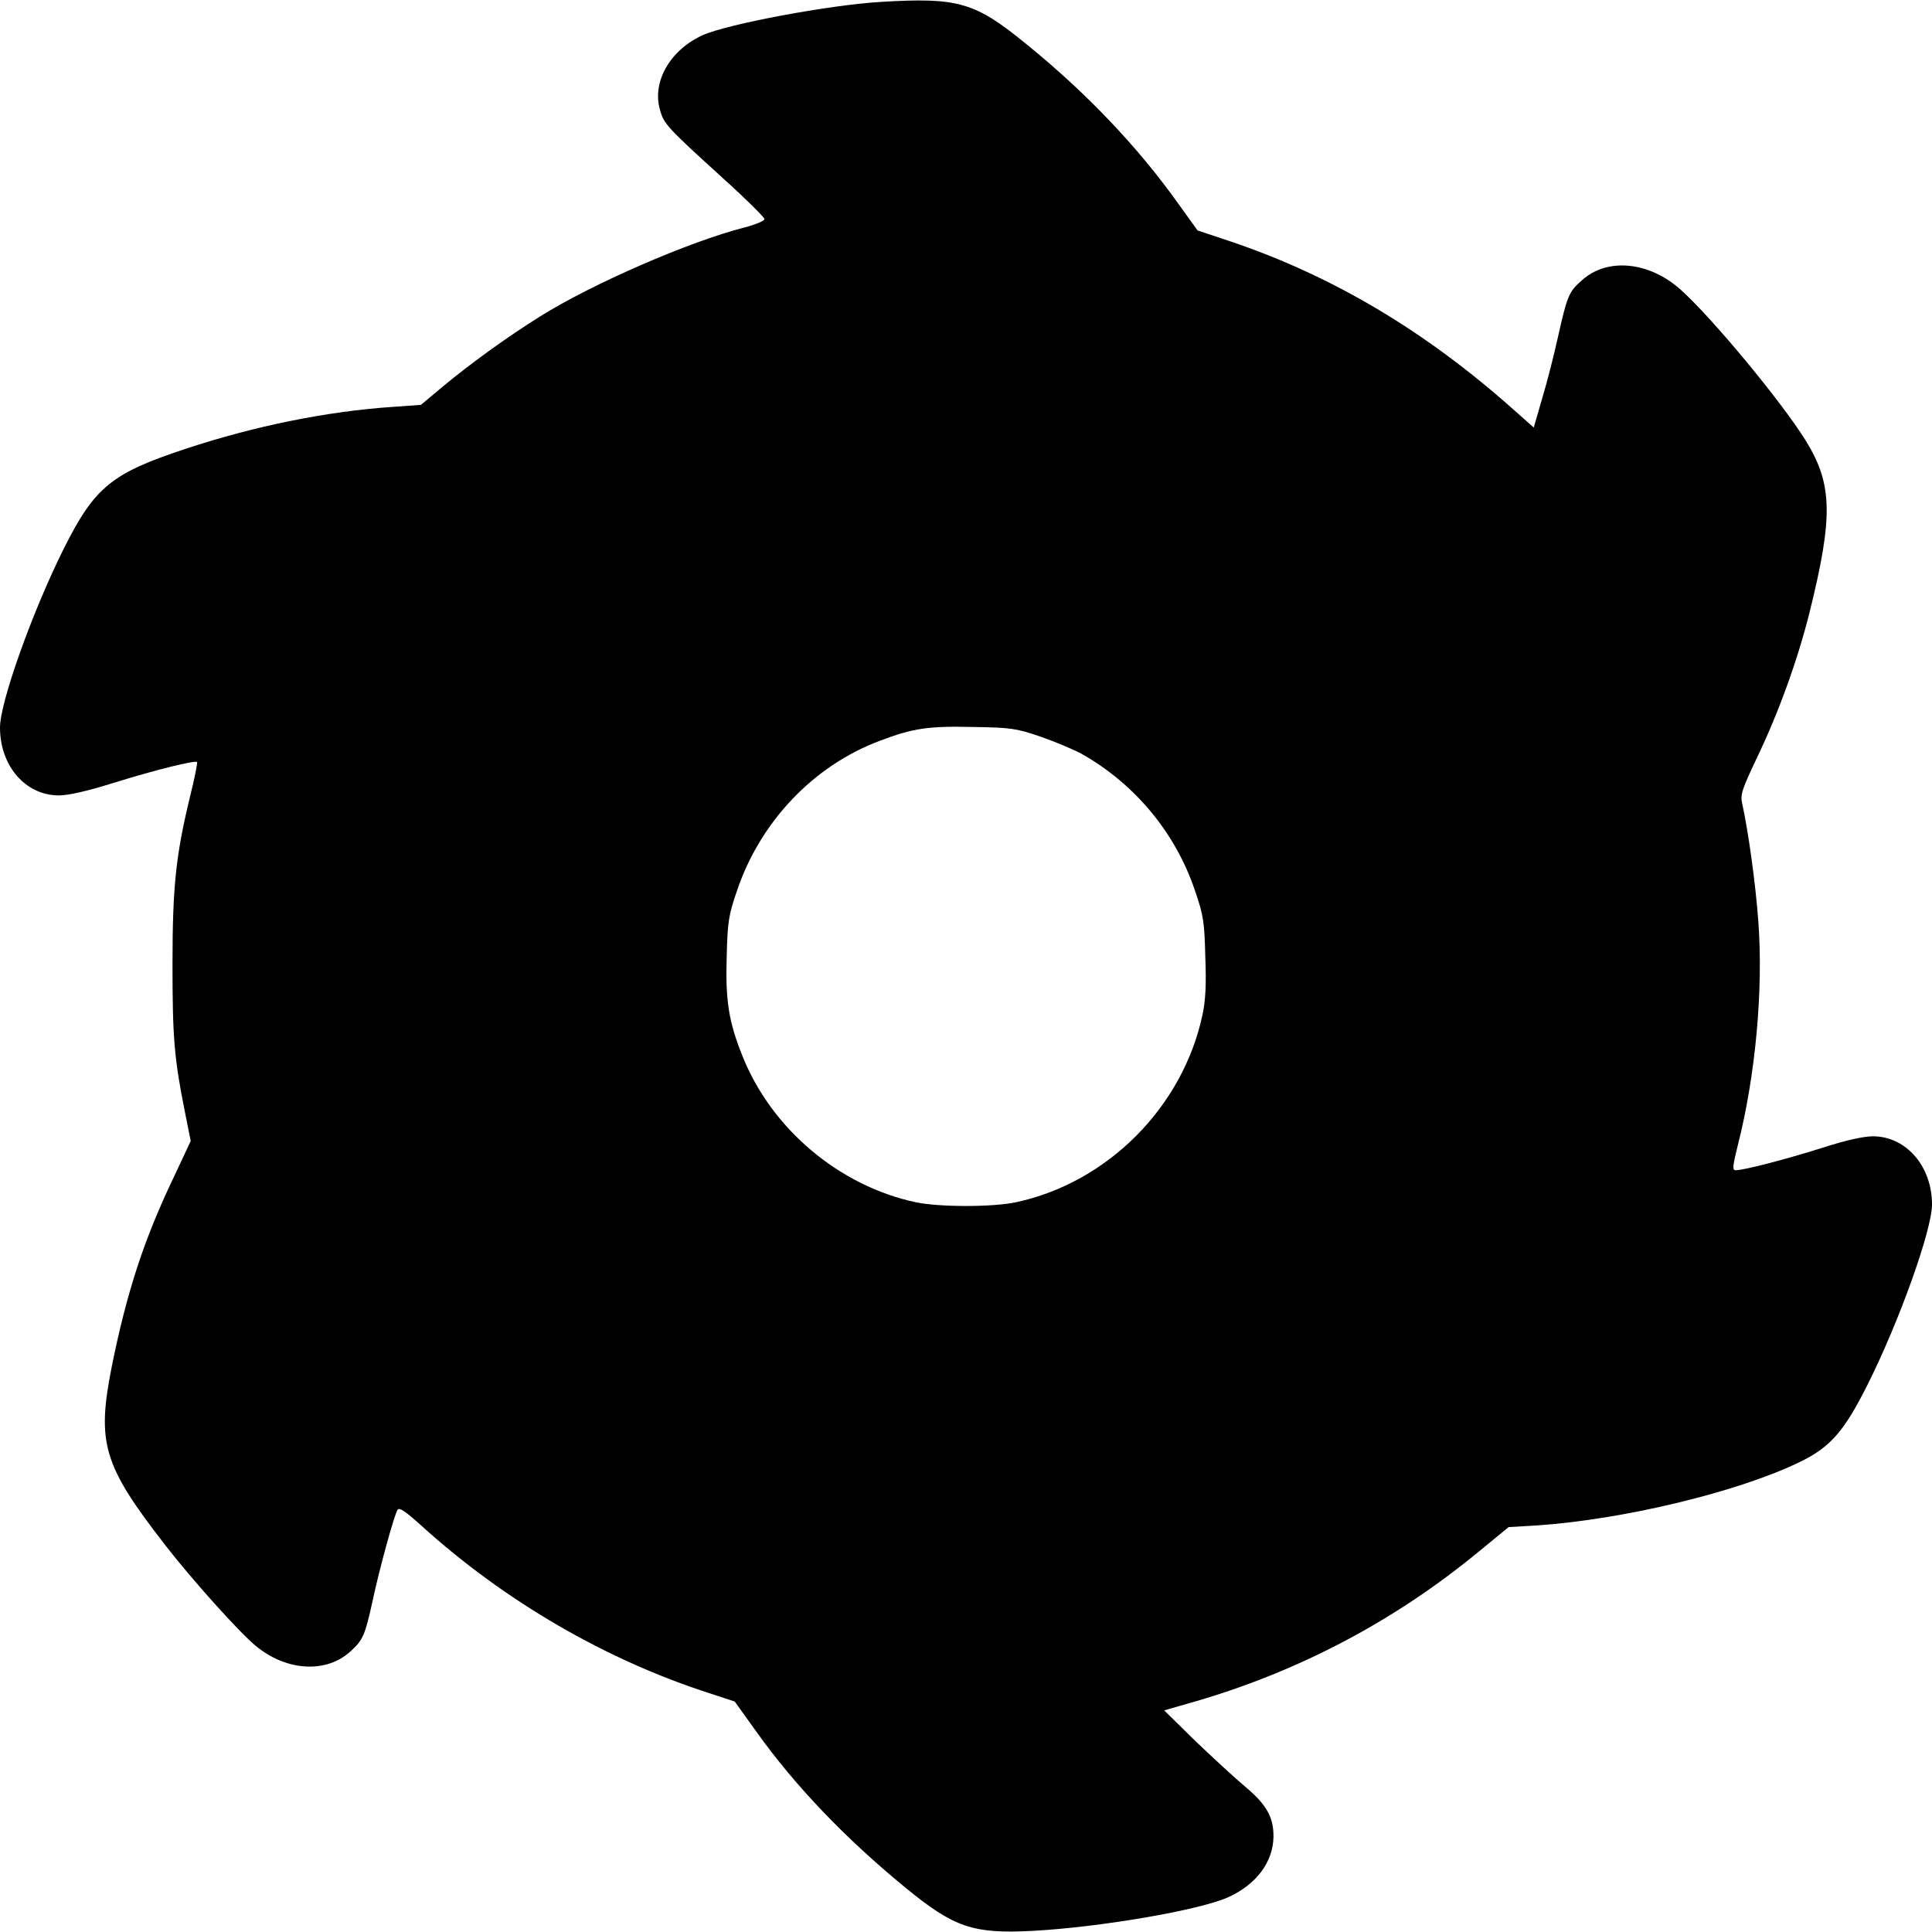
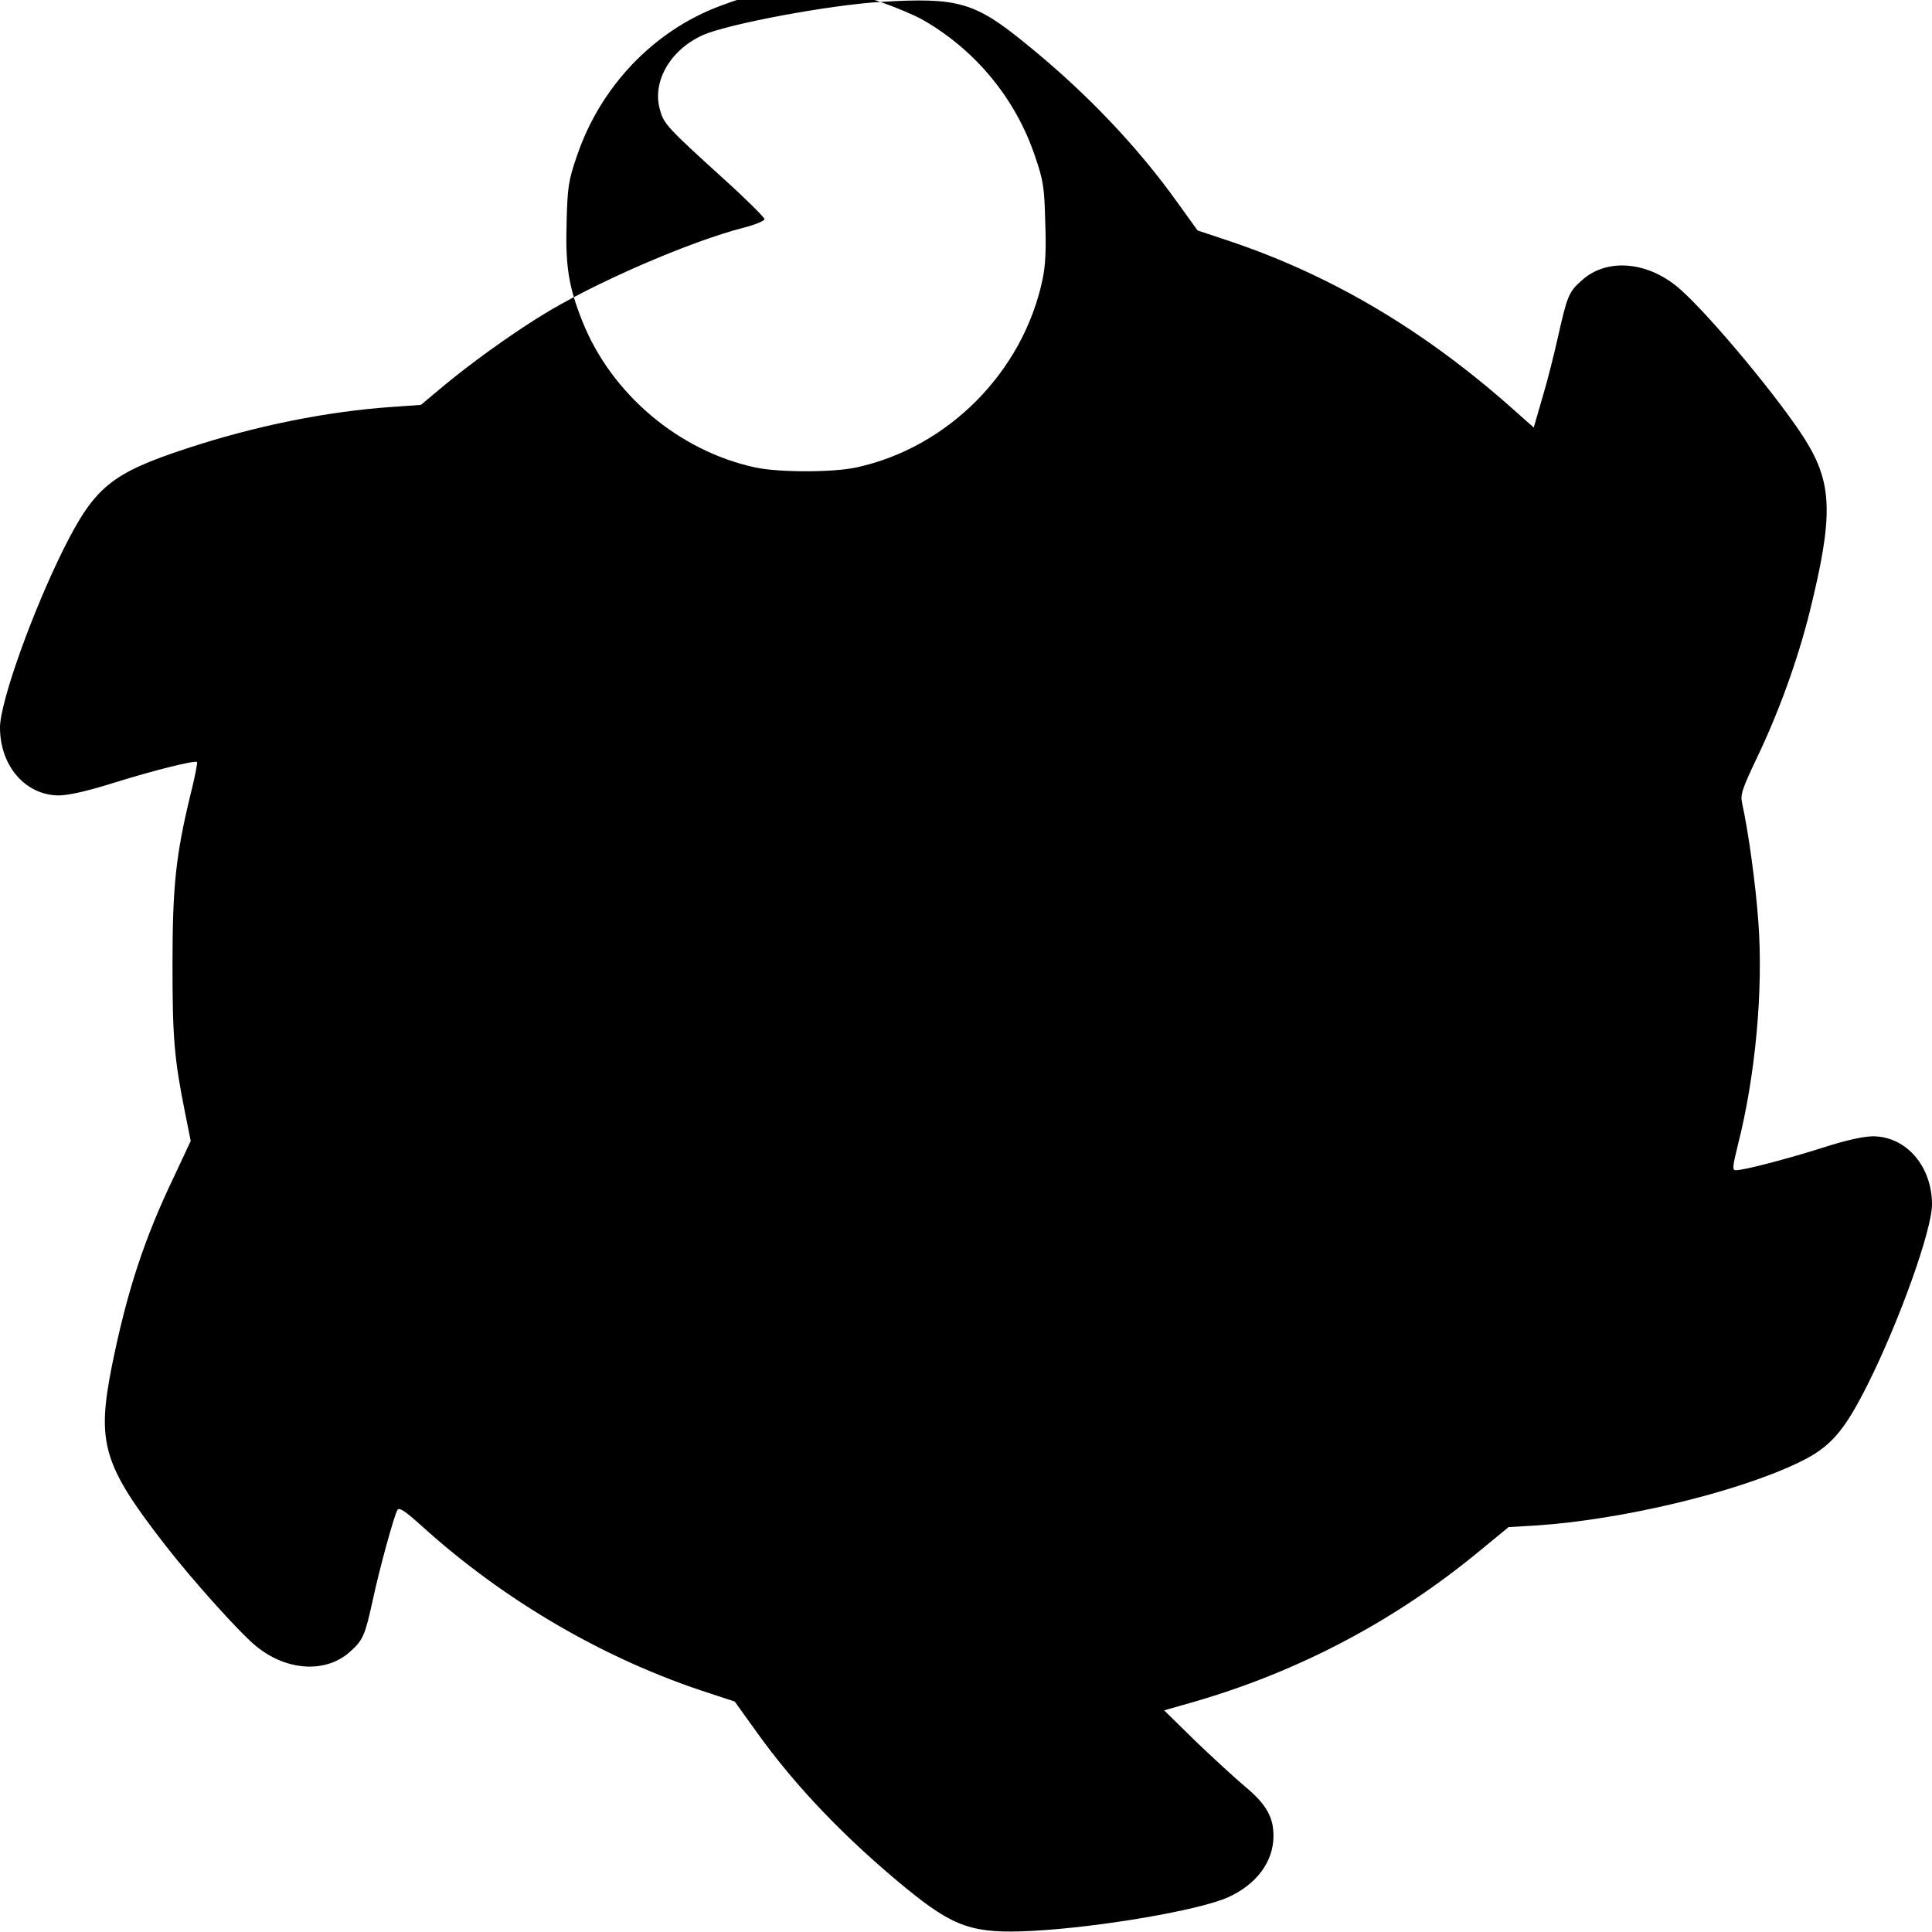
<svg xmlns="http://www.w3.org/2000/svg" version="1.0" width="700pt" height="700pt" viewBox="0 0 700 700" preserveAspectRatio="xMidYMid meet">
  <g transform="translate(0,700) scale(0.1,-0.1)" fill="#000000" stroke="none">
-     <path d="M3190 6993 c-185 -11 -553 -80 -643 -120 -118 -53 -185 -168 -156 -270 14 -52 25 -64 232 -252 81 -73 147 -139 147 -145 0 -6 -33 -20 -72 -30 -200 -51 -552 -204 -742 -323 -120 -75 -252 -171 -351 -253 l-80 -67 -99 -7 c-241 -16 -506 -70 -756 -153 -266 -88 -327 -138 -438 -359 -114 -228 -232 -558 -232 -650 0 -139 92 -245 212 -246 35 0 102 15 198 45 154 48 297 83 304 76 2 -2 -8 -56 -24 -119 -53 -218 -65 -331 -65 -615 0 -265 6 -340 46 -539 l20 -100 -59 -126 c-110 -229 -172 -419 -227 -691 -55 -278 -32 -357 195 -649 97 -125 266 -313 325 -362 111 -93 256 -102 344 -22 46 41 54 60 81 184 24 113 78 310 90 329 6 11 27 -3 87 -57 301 -273 669 -487 1047 -608 l88 -29 79 -110 c140 -196 321 -385 539 -564 177 -145 245 -168 460 -157 245 13 606 75 710 122 102 46 163 128 164 219 1 70 -25 117 -103 182 -36 30 -117 105 -180 165 l-113 111 115 33 c377 110 723 293 1027 544 l106 87 102 6 c310 21 721 119 947 227 116 55 166 112 253 286 114 228 232 558 232 650 0 138 -93 246 -213 247 -34 0 -98 -14 -182 -41 -129 -41 -286 -82 -316 -82 -13 0 -12 12 8 93 63 248 92 558 74 805 -10 139 -36 327 -59 432 -7 31 0 51 54 165 79 165 147 353 190 525 87 350 84 467 -15 626 -89 142 -335 439 -449 542 -115 105 -269 120 -361 36 -47 -41 -53 -57 -86 -204 -14 -63 -39 -163 -57 -222 l-31 -107 -70 62 c-320 286 -659 488 -1031 613 l-117 39 -72 100 c-145 203 -330 398 -547 574 -188 154 -248 171 -530 154z m580 -2662 c52 -18 119 -46 150 -63 193 -109 340 -287 410 -496 30 -87 34 -112 37 -237 4 -102 1 -160 -10 -211 -71 -335 -344 -609 -676 -680 -85 -18 -277 -18 -363 0 -277 59 -523 266 -628 530 -50 125 -62 201 -57 361 3 125 7 150 37 237 84 250 277 454 518 544 118 45 175 54 337 50 138 -2 157 -5 245 -35z" />
+     <path d="M3190 6993 c-185 -11 -553 -80 -643 -120 -118 -53 -185 -168 -156 -270 14 -52 25 -64 232 -252 81 -73 147 -139 147 -145 0 -6 -33 -20 -72 -30 -200 -51 -552 -204 -742 -323 -120 -75 -252 -171 -351 -253 l-80 -67 -99 -7 c-241 -16 -506 -70 -756 -153 -266 -88 -327 -138 -438 -359 -114 -228 -232 -558 -232 -650 0 -139 92 -245 212 -246 35 0 102 15 198 45 154 48 297 83 304 76 2 -2 -8 -56 -24 -119 -53 -218 -65 -331 -65 -615 0 -265 6 -340 46 -539 l20 -100 -59 -126 c-110 -229 -172 -419 -227 -691 -55 -278 -32 -357 195 -649 97 -125 266 -313 325 -362 111 -93 256 -102 344 -22 46 41 54 60 81 184 24 113 78 310 90 329 6 11 27 -3 87 -57 301 -273 669 -487 1047 -608 l88 -29 79 -110 c140 -196 321 -385 539 -564 177 -145 245 -168 460 -157 245 13 606 75 710 122 102 46 163 128 164 219 1 70 -25 117 -103 182 -36 30 -117 105 -180 165 l-113 111 115 33 c377 110 723 293 1027 544 l106 87 102 6 c310 21 721 119 947 227 116 55 166 112 253 286 114 228 232 558 232 650 0 138 -93 246 -213 247 -34 0 -98 -14 -182 -41 -129 -41 -286 -82 -316 -82 -13 0 -12 12 8 93 63 248 92 558 74 805 -10 139 -36 327 -59 432 -7 31 0 51 54 165 79 165 147 353 190 525 87 350 84 467 -15 626 -89 142 -335 439 -449 542 -115 105 -269 120 -361 36 -47 -41 -53 -57 -86 -204 -14 -63 -39 -163 -57 -222 l-31 -107 -70 62 c-320 286 -659 488 -1031 613 l-117 39 -72 100 c-145 203 -330 398 -547 574 -188 154 -248 171 -530 154z c52 -18 119 -46 150 -63 193 -109 340 -287 410 -496 30 -87 34 -112 37 -237 4 -102 1 -160 -10 -211 -71 -335 -344 -609 -676 -680 -85 -18 -277 -18 -363 0 -277 59 -523 266 -628 530 -50 125 -62 201 -57 361 3 125 7 150 37 237 84 250 277 454 518 544 118 45 175 54 337 50 138 -2 157 -5 245 -35z" />
  </g>
</svg>